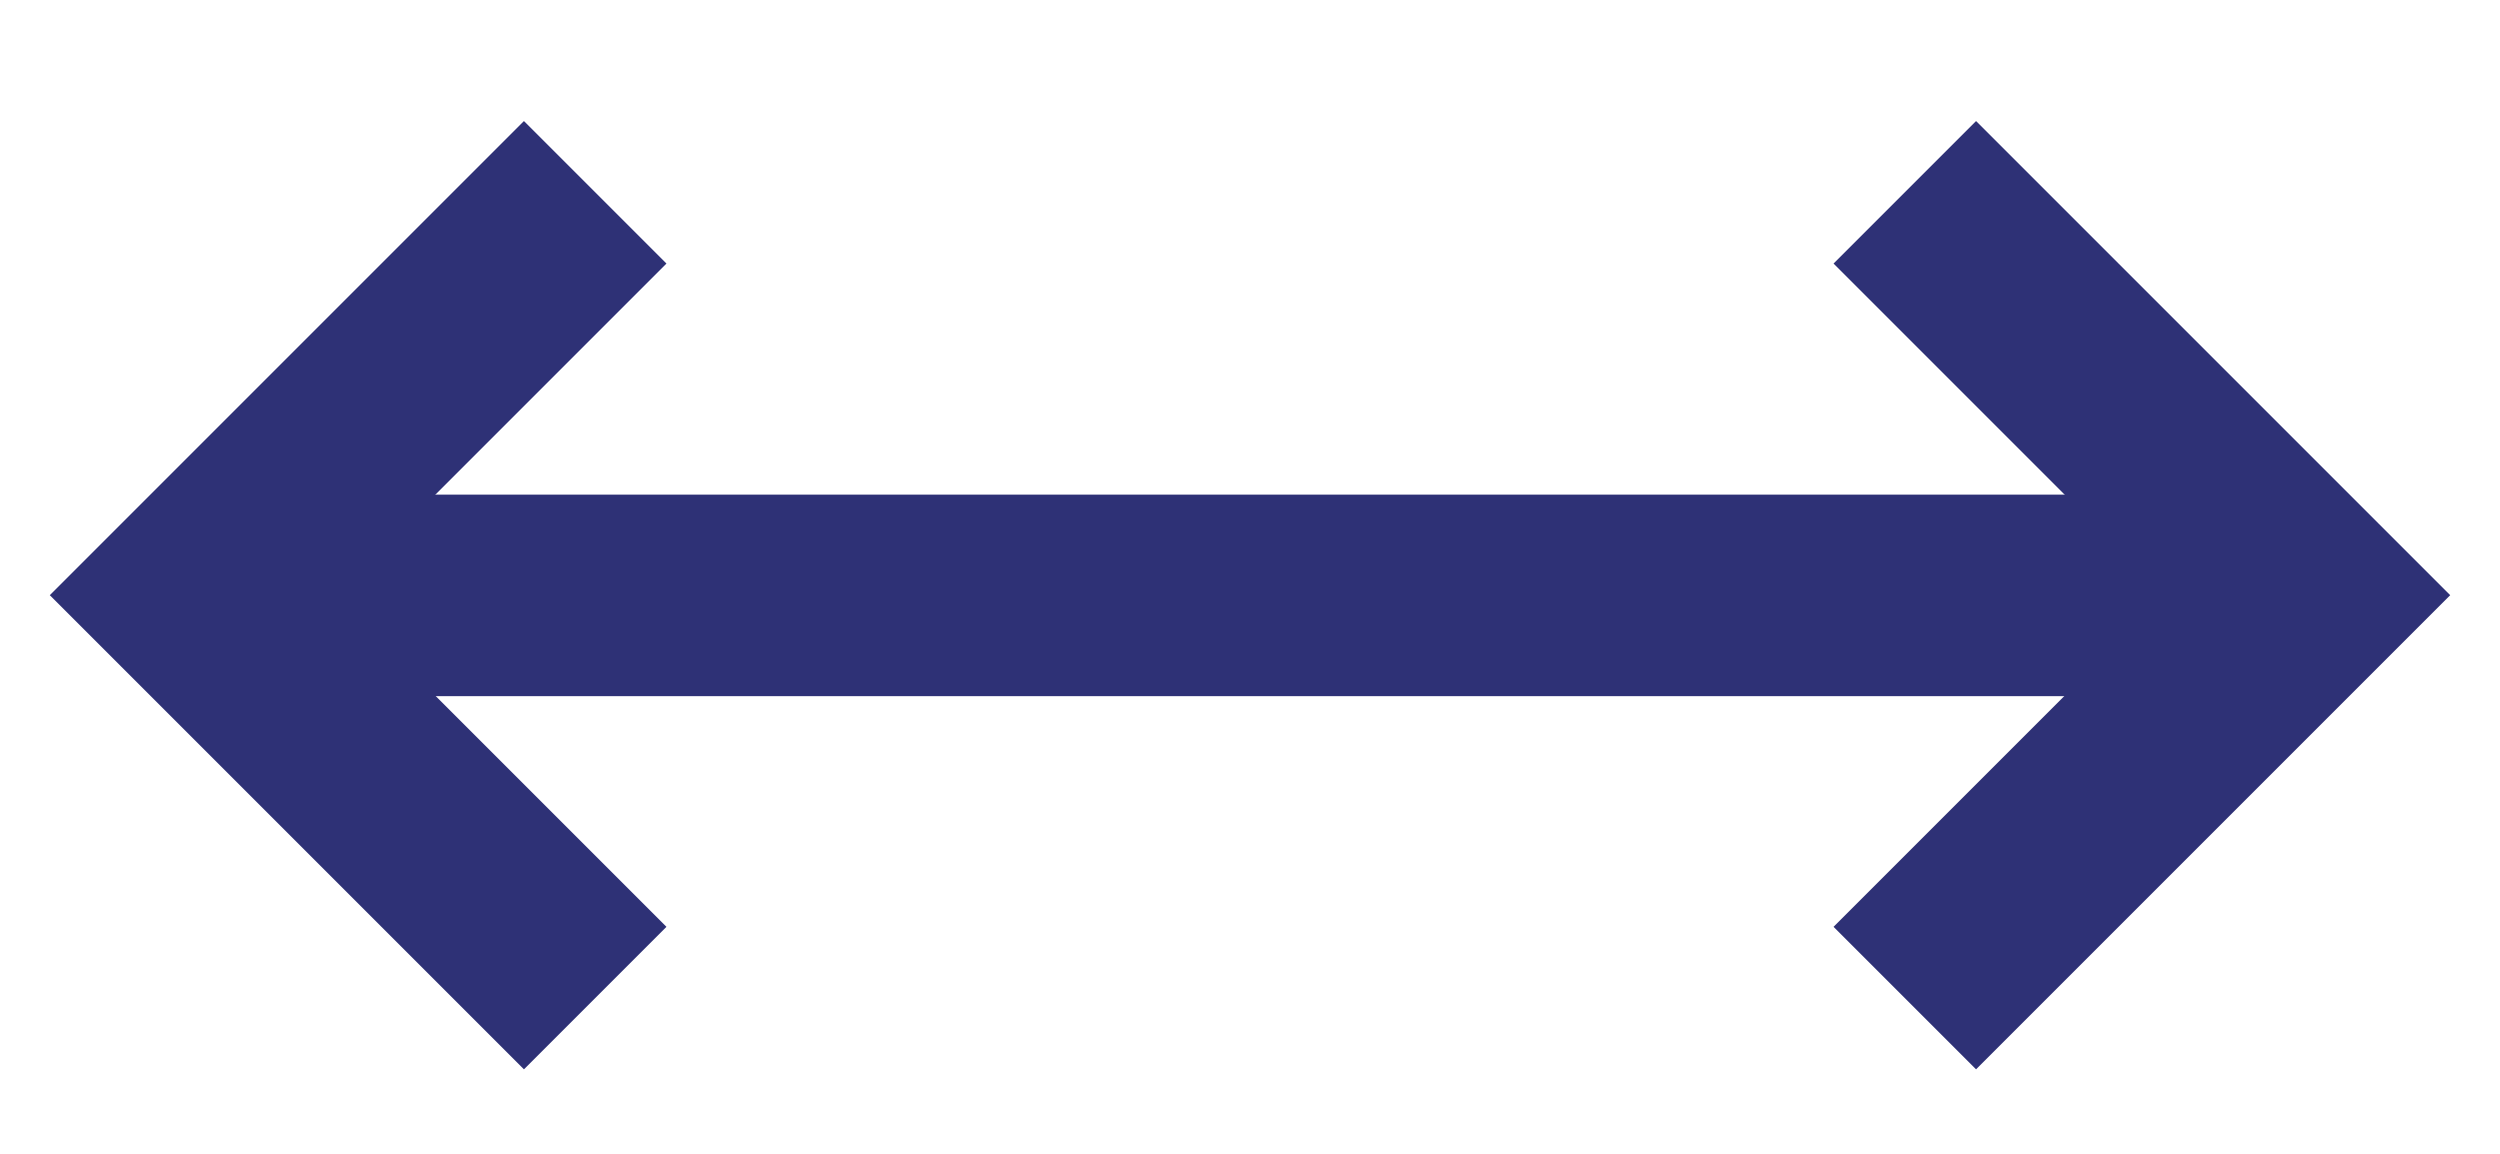
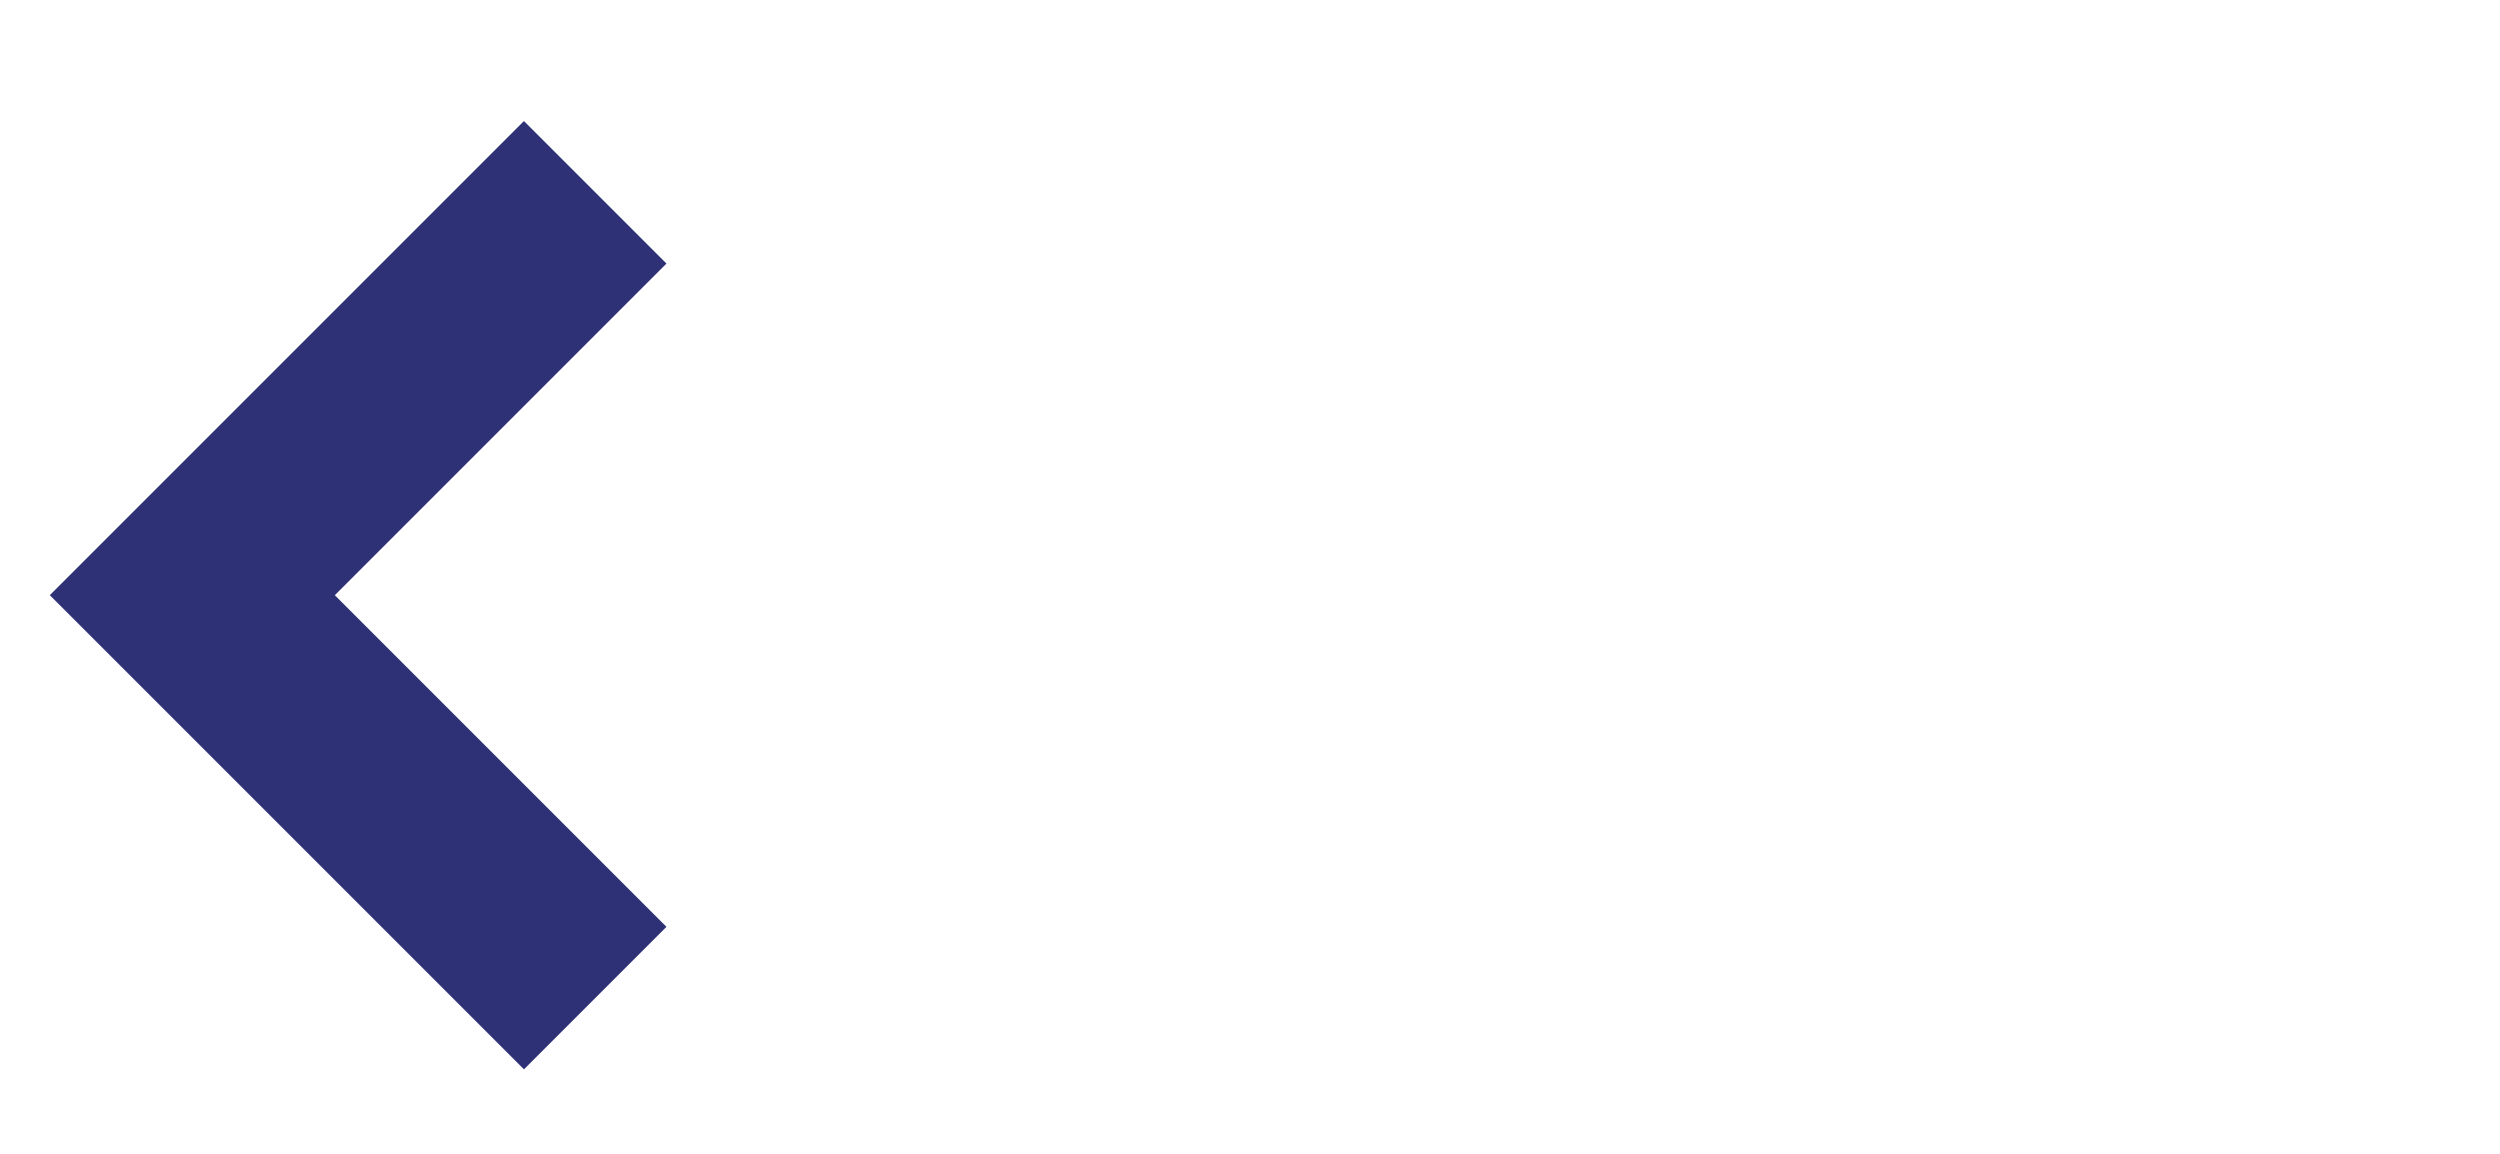
<svg xmlns="http://www.w3.org/2000/svg" width="13" height="6" viewBox="0 0 13 6" fill="none">
-   <path d="M1.524 3.096H12" stroke="#2E3176" stroke-width="1.048" />
  <path d="M3.095 1L1 3.095L3.095 5.19" stroke="#2E3176" stroke-width="1.048" />
-   <path d="M9.905 1L12 3.095L9.905 5.19" stroke="#2E3176" stroke-width="1.048" />
</svg>